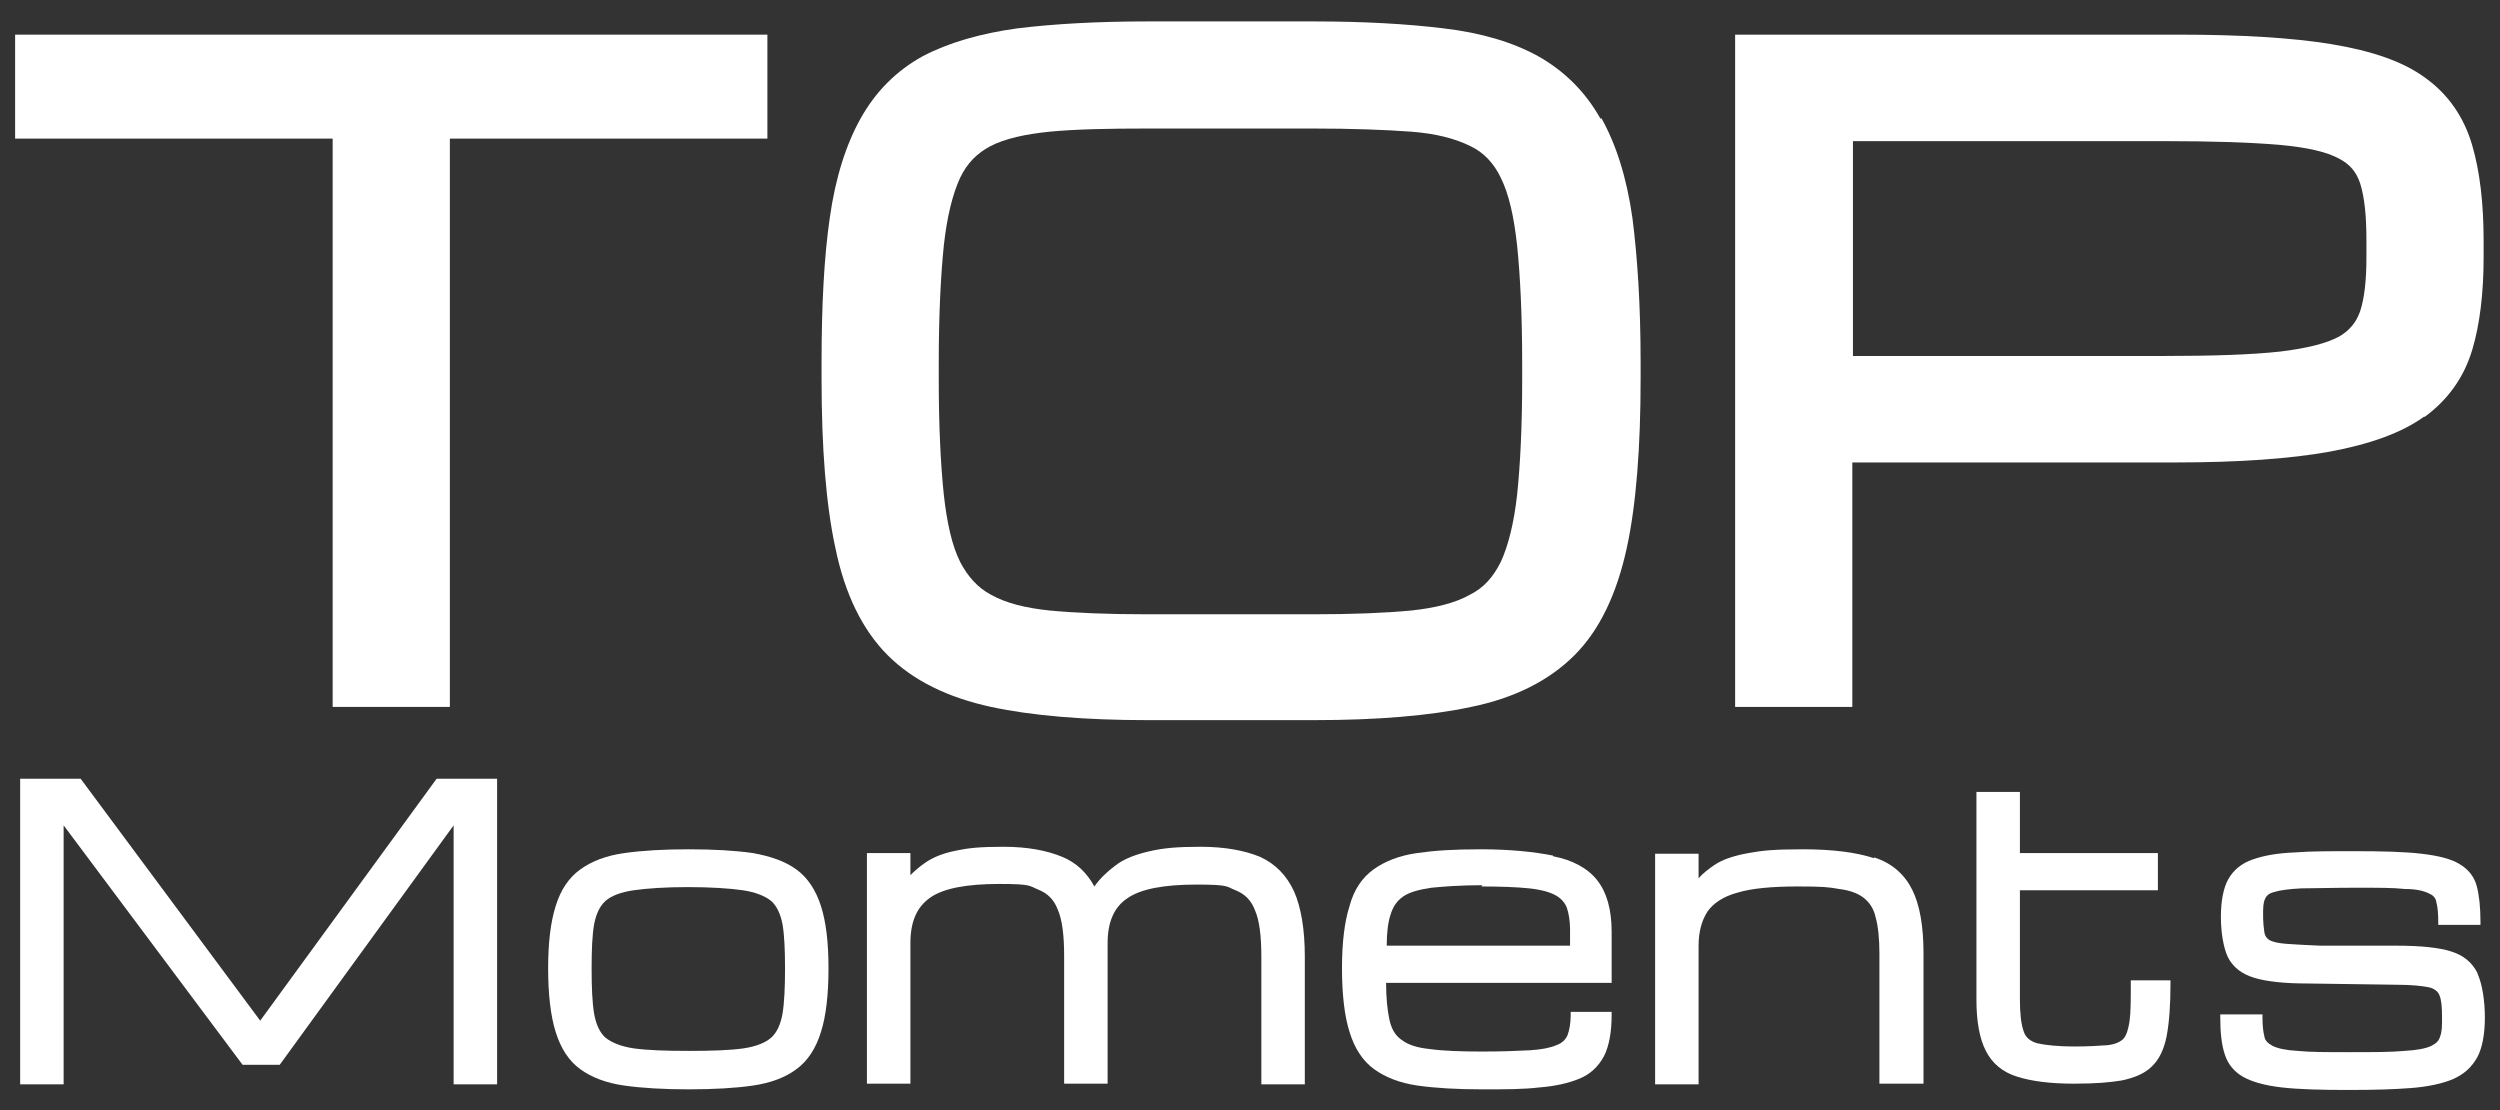
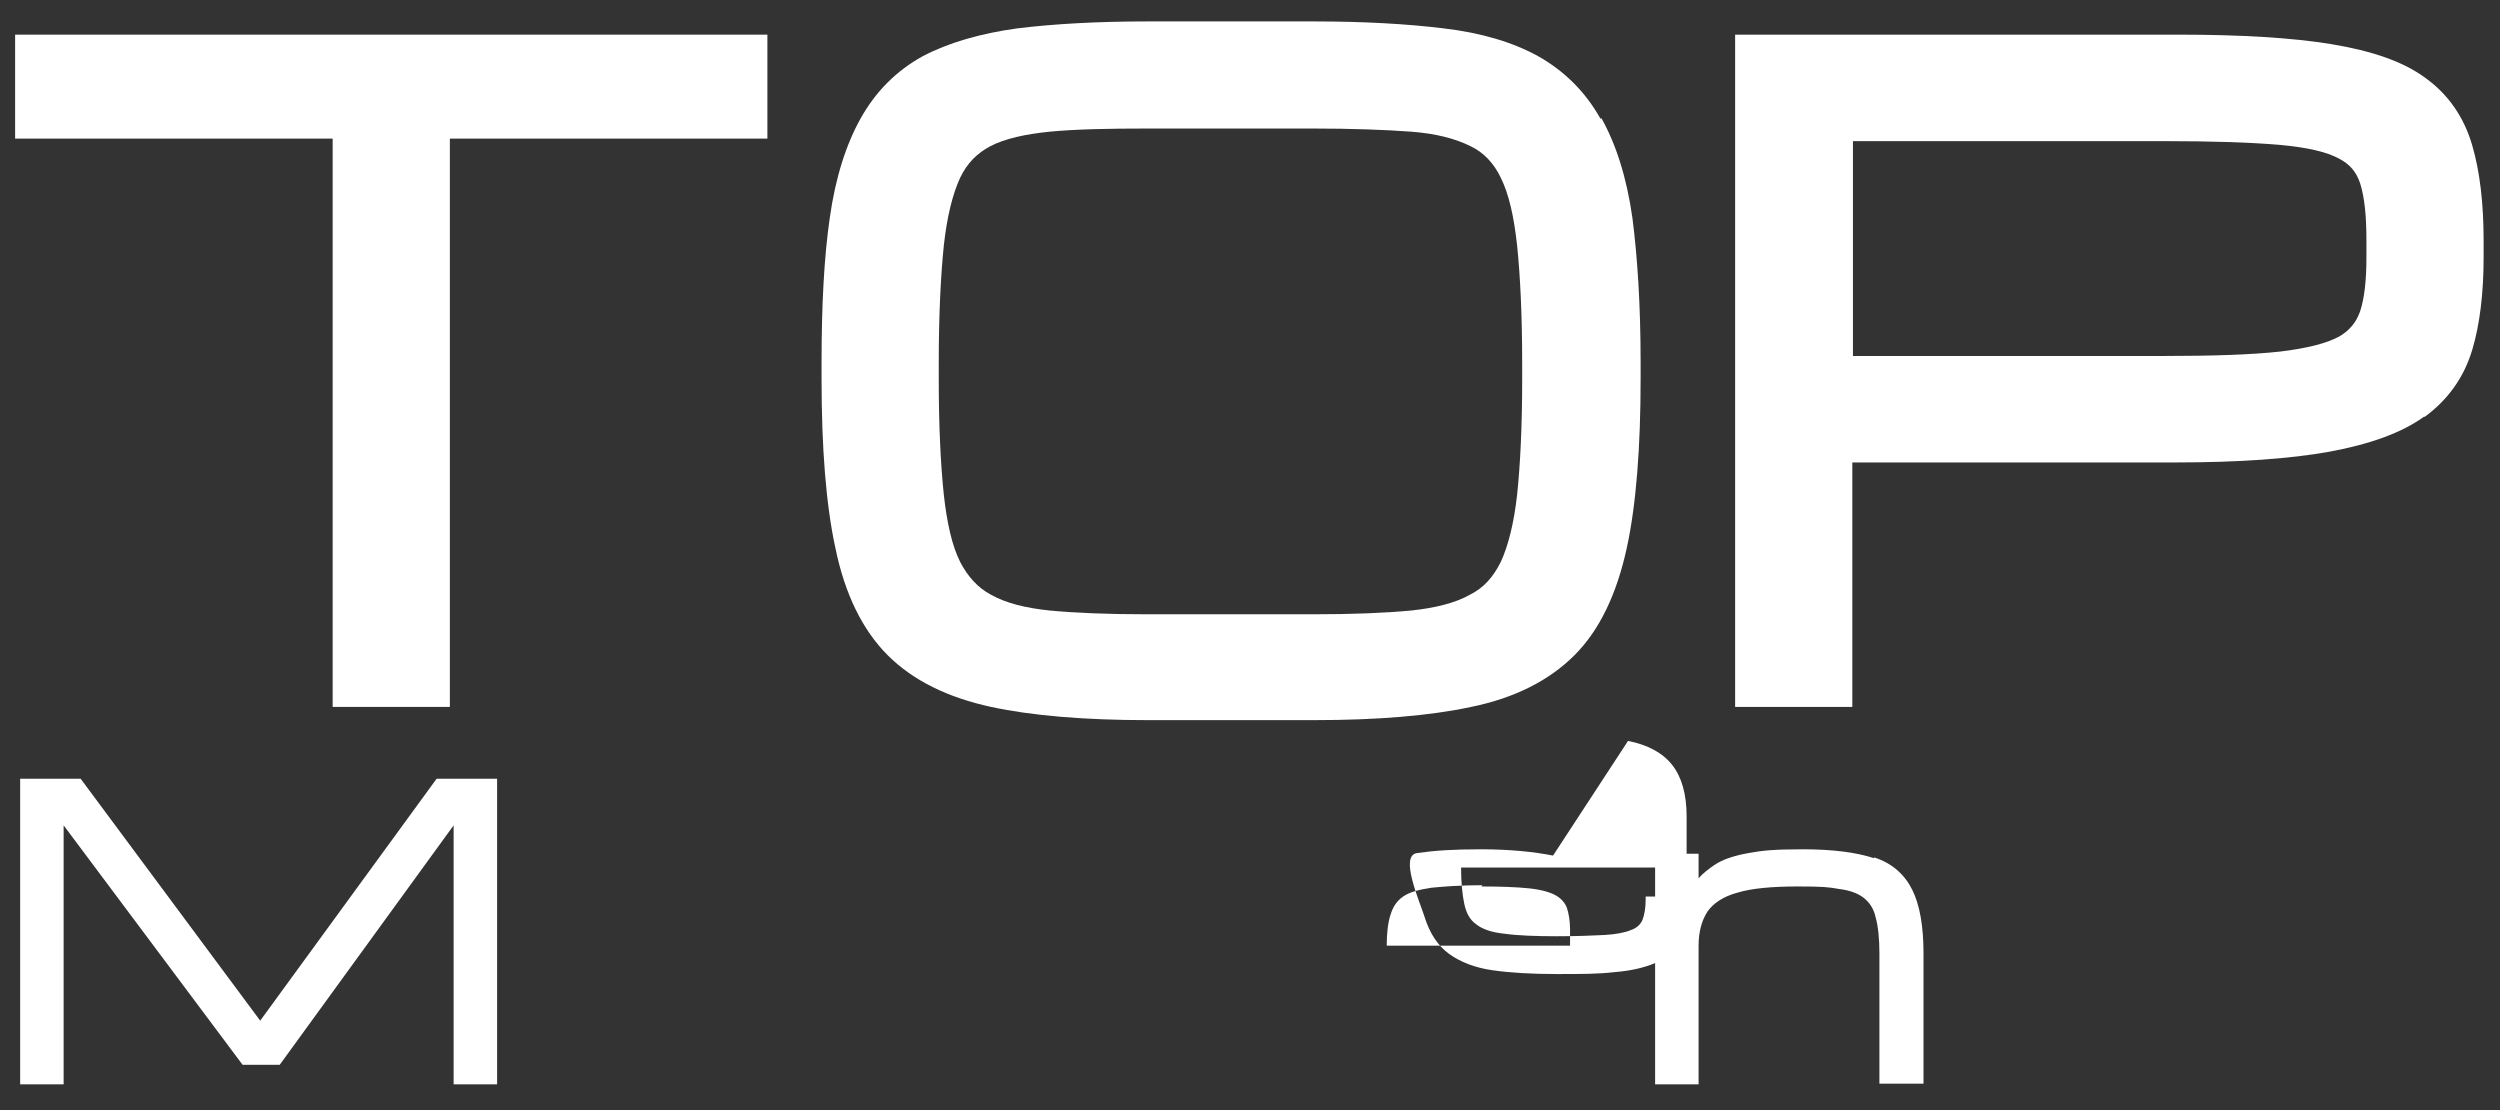
<svg xmlns="http://www.w3.org/2000/svg" id="Ebene_1" viewBox="0 0 396.8 176.2">
  <rect x="0" y="0" width="396.8" height="176.2" fill="#333333" stroke="none" />
  <defs>
    <style>      .st0 {        fill: #fff;      }    </style>
  </defs>
  <polygon class="st0" points="52.8 112.2 71.4 112.2 71.4 22 121.8 22 121.8 5.5 2.4 5.5 2.4 22 52.8 22 52.8 112.2" />
  <path class="st0" d="M254,18.8c-2.4-4.3-5.8-7.6-9.9-9.9-4-2.2-9-3.7-15-4.4-5.7-.7-12.6-1.1-20.6-1.1h-26.4c-8,0-14.9.4-20.6,1.1-5.9.8-11,2.3-15,4.4-4.2,2.3-7.5,5.6-9.9,9.9-2.3,4.1-4,9.4-4.9,15.8-.9,6.2-1.3,13.9-1.3,22.9v2.6c0,11,.7,20,2.2,26.9,1.5,7.3,4.3,13,8.3,17,4,4,9.5,6.7,16.4,8.2,6.5,1.4,14.9,2.1,24.9,2.1h26.4c10,0,18.4-.7,24.9-2.1,6.9-1.4,12.4-4.2,16.4-8.2,4-4,6.7-9.7,8.3-17,1.5-6.9,2.2-16,2.2-26.9v-2.6c0-9-.5-16.7-1.3-22.9-.9-6.4-2.6-11.7-4.9-15.8ZM208.5,97.5h-26.4c-6.1,0-11.3-.2-15.5-.6-3.9-.4-7-1.2-9.3-2.5-2.1-1.1-3.7-2.9-4.9-5.2-1.3-2.6-2.1-6.2-2.6-10.7-.5-4.8-.8-10.9-.8-18.2v-2.6c0-7.6.3-13.8.8-18.7.5-4.6,1.4-8.2,2.6-10.8,1.1-2.3,2.7-3.9,4.8-5,2.3-1.2,5.5-1.9,9.4-2.3,4.2-.4,9.4-.5,15.5-.5h26.4c6.1,0,11.4.2,15.5.5,3.9.3,7,1.1,9.4,2.3,2.1,1,3.7,2.7,4.8,5,1.3,2.6,2.1,6.2,2.6,10.8.5,4.9.8,11.1.8,18.7v2.6c0,7.3-.3,13.4-.8,18.2-.5,4.5-1.4,8.1-2.6,10.7-1.2,2.4-2.7,4.1-4.9,5.2-2.3,1.3-5.5,2.1-9.3,2.5-4.2.4-9.4.6-15.5.6Z" />
  <path class="st0" d="M384.8,66.2c3.7-2.7,6.3-6.3,7.6-10.7,1.2-4,1.8-9,1.8-14.7v-2.6c0-5.9-.6-11-1.8-15.1-1.3-4.5-3.8-8.1-7.4-10.7-3.5-2.6-8.4-4.3-15-5.4-6.1-1-14.3-1.5-24.2-1.5h-70.4v106.7h18.6v-38.8h51.4c10,0,18.2-.6,24.3-1.7,6.5-1.2,11.5-3,15.1-5.6ZM294,22.4h49.4c7.7,0,13.9.2,18.5.6,4.3.4,7.4,1.1,9.4,2.2,1.7.9,2.7,2.1,3.3,3.9.7,2.2,1,5.2,1,9.1v2.6c0,3.6-.3,6.5-1,8.6-.6,1.7-1.6,3-3.3,4-2,1.1-5.2,1.9-9.4,2.4-4.5.5-10.8.7-18.4.7h-49.4V22.4Z" />
  <polygon class="st0" points="41.3 162 12.8 123.6 3.2 123.6 3.2 172.1 10.1 172.1 10.1 131 38.5 169 44.4 169 72 131 72 172.1 78.9 172.1 78.9 123.6 69.3 123.6 41.3 162" />
-   <path class="st0" d="M126.4,138c-1.8-1.3-4.1-2.1-6.9-2.6-2.8-.4-6.2-.6-10.2-.6s-7.4.2-10.2.6c-2.9.4-5.2,1.3-7,2.6-1.8,1.3-3.1,3.2-3.9,5.8-.8,2.5-1.2,5.8-1.2,9.9s.4,7.6,1.2,10.1c.8,2.6,2.1,4.6,3.9,5.9,1.8,1.3,4.1,2.2,7,2.6,2.8.4,6.2.6,10.2.6s7.5-.2,10.2-.6c2.8-.4,5.2-1.3,6.9-2.6,1.8-1.3,3.1-3.3,3.9-5.9.8-2.5,1.2-5.9,1.2-10.1s-.4-7.4-1.2-9.9c-.8-2.5-2.1-4.5-3.9-5.8ZM109.3,166.8c-3.6,0-6.5-.1-8.7-.4-2-.3-3.5-.9-4.5-1.7-.9-.8-1.5-2.1-1.8-3.8-.3-1.8-.4-4.2-.4-7.2s.1-5.3.4-7c.3-1.6.9-2.9,1.8-3.7.9-.8,2.4-1.4,4.5-1.7,2.1-.3,5-.5,8.6-.5s6.6.2,8.7.5c2,.3,3.5.9,4.5,1.7.9.8,1.5,2.1,1.8,3.7.3,1.7.4,4.1.4,7s-.1,5.4-.4,7.2c-.3,1.7-.9,3-1.8,3.8-.9.8-2.4,1.4-4.4,1.7-2.1.3-5,.4-8.7.4Z" />
-   <path class="st0" d="M200,136c-2.4-1-5.6-1.6-9.4-1.6s-5.9.2-8.1.7c-2.2.5-4.1,1.2-5.5,2.3-1.2.9-2.4,2-3.3,3.3-1.2-2.2-2.9-3.8-5.1-4.7-2.4-1-5.5-1.6-9.3-1.6s-5.6.2-7.5.6c-2,.4-3.6,1-4.9,1.9-.9.6-1.7,1.3-2.4,2v-3.5h-6.9v36.6h6.9v-22.3c0-3.4,1-5.7,3.1-7.2,2.1-1.5,5.8-2.2,11-2.2s4.7.3,6.2.9c1.5.6,2.5,1.6,3.1,3.2.7,1.6,1,4.1,1,7.3v20.3h6.9v-20.3c0-.7,0-1.4,0-2,0-3.3,1-5.7,3.1-7.1,2.1-1.5,5.8-2.2,11-2.2s4.7.3,6.2.9c1.5.6,2.5,1.6,3.1,3.2.7,1.6,1,4.1,1,7.3v20.3h6.9v-20.3c0-4.3-.6-7.8-1.7-10.3-1.2-2.6-3-4.4-5.4-5.5Z" />
-   <path class="st0" d="M246.5,135.8c-3-.6-6.9-1-11.4-1s-7.4.2-10.2.6c-2.8.4-5.1,1.3-6.9,2.6-1.8,1.3-3.1,3.2-3.8,5.8-.8,2.5-1.2,5.8-1.2,9.9s.4,7.6,1.2,10.1c.8,2.6,2.1,4.6,3.9,5.9,1.8,1.3,4.1,2.2,6.9,2.6,2.8.4,6.2.6,10.2.6s6.5,0,9.1-.3c2.6-.2,4.7-.7,6.4-1.4,1.7-.7,3-1.9,3.9-3.6.8-1.6,1.2-3.8,1.2-6.5v-.5h-6.5v.5c0,1.3-.2,2.4-.5,3.2-.3.7-.9,1.3-1.8,1.6-.9.4-2.4.7-4.2.8-1.9.1-4.4.2-7.6.2s-6.2-.1-8.3-.4c-2-.2-3.5-.7-4.5-1.5-1-.7-1.6-1.8-1.9-3.3-.3-1.4-.5-3.4-.5-5.7h35.8v-8.1c0-3.6-.8-6.3-2.3-8.2-1.5-1.9-3.9-3.2-7-3.8ZM235.1,140.7c3.1,0,5.7.1,7.6.3,1.9.2,3.3.6,4.2,1.1.9.5,1.5,1.2,1.8,2,.3.9.5,2.1.5,3.5v2.5h-29.1c0-2,.2-3.7.6-4.9.4-1.3,1-2.2,2-2.9,1-.7,2.5-1.1,4.5-1.4,2-.2,4.7-.4,8.1-.4Z" />
+   <path class="st0" d="M246.5,135.8c-3-.6-6.9-1-11.4-1s-7.4.2-10.2.6s.4,7.6,1.2,10.1c.8,2.6,2.1,4.6,3.9,5.9,1.8,1.3,4.1,2.2,6.9,2.6,2.8.4,6.2.6,10.2.6s6.5,0,9.1-.3c2.6-.2,4.7-.7,6.4-1.4,1.7-.7,3-1.9,3.9-3.6.8-1.6,1.2-3.8,1.2-6.5v-.5h-6.5v.5c0,1.3-.2,2.4-.5,3.2-.3.7-.9,1.3-1.8,1.6-.9.4-2.4.7-4.2.8-1.9.1-4.4.2-7.6.2s-6.2-.1-8.3-.4c-2-.2-3.5-.7-4.5-1.5-1-.7-1.6-1.8-1.9-3.3-.3-1.4-.5-3.4-.5-5.7h35.8v-8.1c0-3.6-.8-6.3-2.3-8.2-1.5-1.9-3.9-3.2-7-3.8ZM235.1,140.7c3.1,0,5.7.1,7.6.3,1.9.2,3.3.6,4.2,1.1.9.5,1.5,1.2,1.8,2,.3.9.5,2.1.5,3.5v2.5h-29.1c0-2,.2-3.7.6-4.9.4-1.3,1-2.2,2-2.9,1-.7,2.5-1.1,4.5-1.4,2-.2,4.7-.4,8.1-.4Z" />
  <path class="st0" d="M297.4,136.2c-2.7-.9-6.5-1.4-11.2-1.4s-6.5.2-8.7.6c-2.2.4-4.1,1-5.4,1.9-.9.6-1.8,1.3-2.5,2.1v-3.9h-6.9v36.6h6.9v-22c0-2.2.5-4,1.4-5.4.9-1.3,2.5-2.4,4.7-3,2.3-.7,5.5-1,9.6-1s4.9.1,6.6.4c1.7.2,3,.7,3.9,1.4.9.7,1.6,1.7,1.9,3.1.4,1.4.6,3.4.6,5.7v20.7h7v-20.7c0-4.3-.6-7.7-1.8-10.1-1.2-2.4-3.2-4.2-6-5.1Z" />
-   <path class="st0" d="M338.2,156.1c0,2.6,0,4.6-.2,6-.2,1.3-.5,2.3-1,2.8-.5.5-1.4.9-2.6,1-1.3.1-3.1.2-5.3.2s-4.4-.2-5.7-.5c-1.1-.3-1.9-.9-2.2-1.9-.4-1.1-.6-2.8-.6-5v-17.4h21.9v-5.9h-21.9v-9.7h-6.9v33c0,3.4.5,6.2,1.5,8.1,1,2,2.7,3.4,5,4.1,2.2.7,5.2,1.1,8.9,1.1s5.7-.2,7.6-.5c2-.4,3.7-1.1,4.8-2.2,1.2-1.1,2-2.8,2.4-4.9.4-2.1.6-4.9.6-8.3v-.5h-6.3v.5Z" />
-   <path class="st0" d="M393.2,154.4c-.8-1.6-2.2-2.8-4.2-3.4-1.9-.6-4.8-.9-8.5-.9h-12.2c-2.3-.1-4.2-.2-5.5-.3-1.2-.1-2.1-.3-2.6-.6-.5-.3-.7-.7-.8-1.2-.1-.7-.2-1.6-.2-2.7s0-2,.3-2.6c.2-.5.6-.9,1.4-1.1.9-.3,2.4-.5,4.4-.6,2.1,0,5-.1,8.7-.1s5.8,0,7.7.2c1.8,0,3,.3,3.8.7.7.3,1.1.7,1.2,1.4.2.7.3,1.8.3,3.1v.5h6.7v-.5c0-2.3-.2-4.2-.6-5.7-.4-1.5-1.4-2.7-2.8-3.5-1.3-.8-3.4-1.3-6-1.6-2.6-.3-6.1-.4-10.5-.4s-6.9,0-9.6.2c-2.7.1-4.9.5-6.6,1.1-1.8.6-3.1,1.7-3.9,3.1-.8,1.4-1.2,3.5-1.2,6s.4,4.9,1.1,6.4c.8,1.6,2.2,2.7,4.2,3.3,2,.6,4.8.9,8.5.9l14.2.2c2.3,0,4,.2,5,.4.9.2,1.5.7,1.7,1.3.3.7.4,1.9.4,3.4s0,2.3-.3,3.1c-.2.7-.6,1.1-1.4,1.5-.8.4-2.3.7-4.3.8-2,.2-5,.2-8.7.2s-6.2,0-8.2-.2c-1.9-.1-3.2-.4-4-.8-.7-.4-1.2-.8-1.3-1.5-.2-.8-.3-1.8-.3-3v-.5h-6.7v.5c0,2.3.2,4.3.7,5.8.5,1.6,1.5,2.8,2.9,3.6,1.4.8,3.5,1.4,6.2,1.7,2.6.3,6.2.4,10.5.4s7.2-.1,9.9-.3c2.7-.2,5-.7,6.7-1.4,1.8-.8,3-1.9,3.9-3.5.8-1.5,1.2-3.7,1.2-6.3s-.4-5.2-1.1-6.8Z" />
</svg>